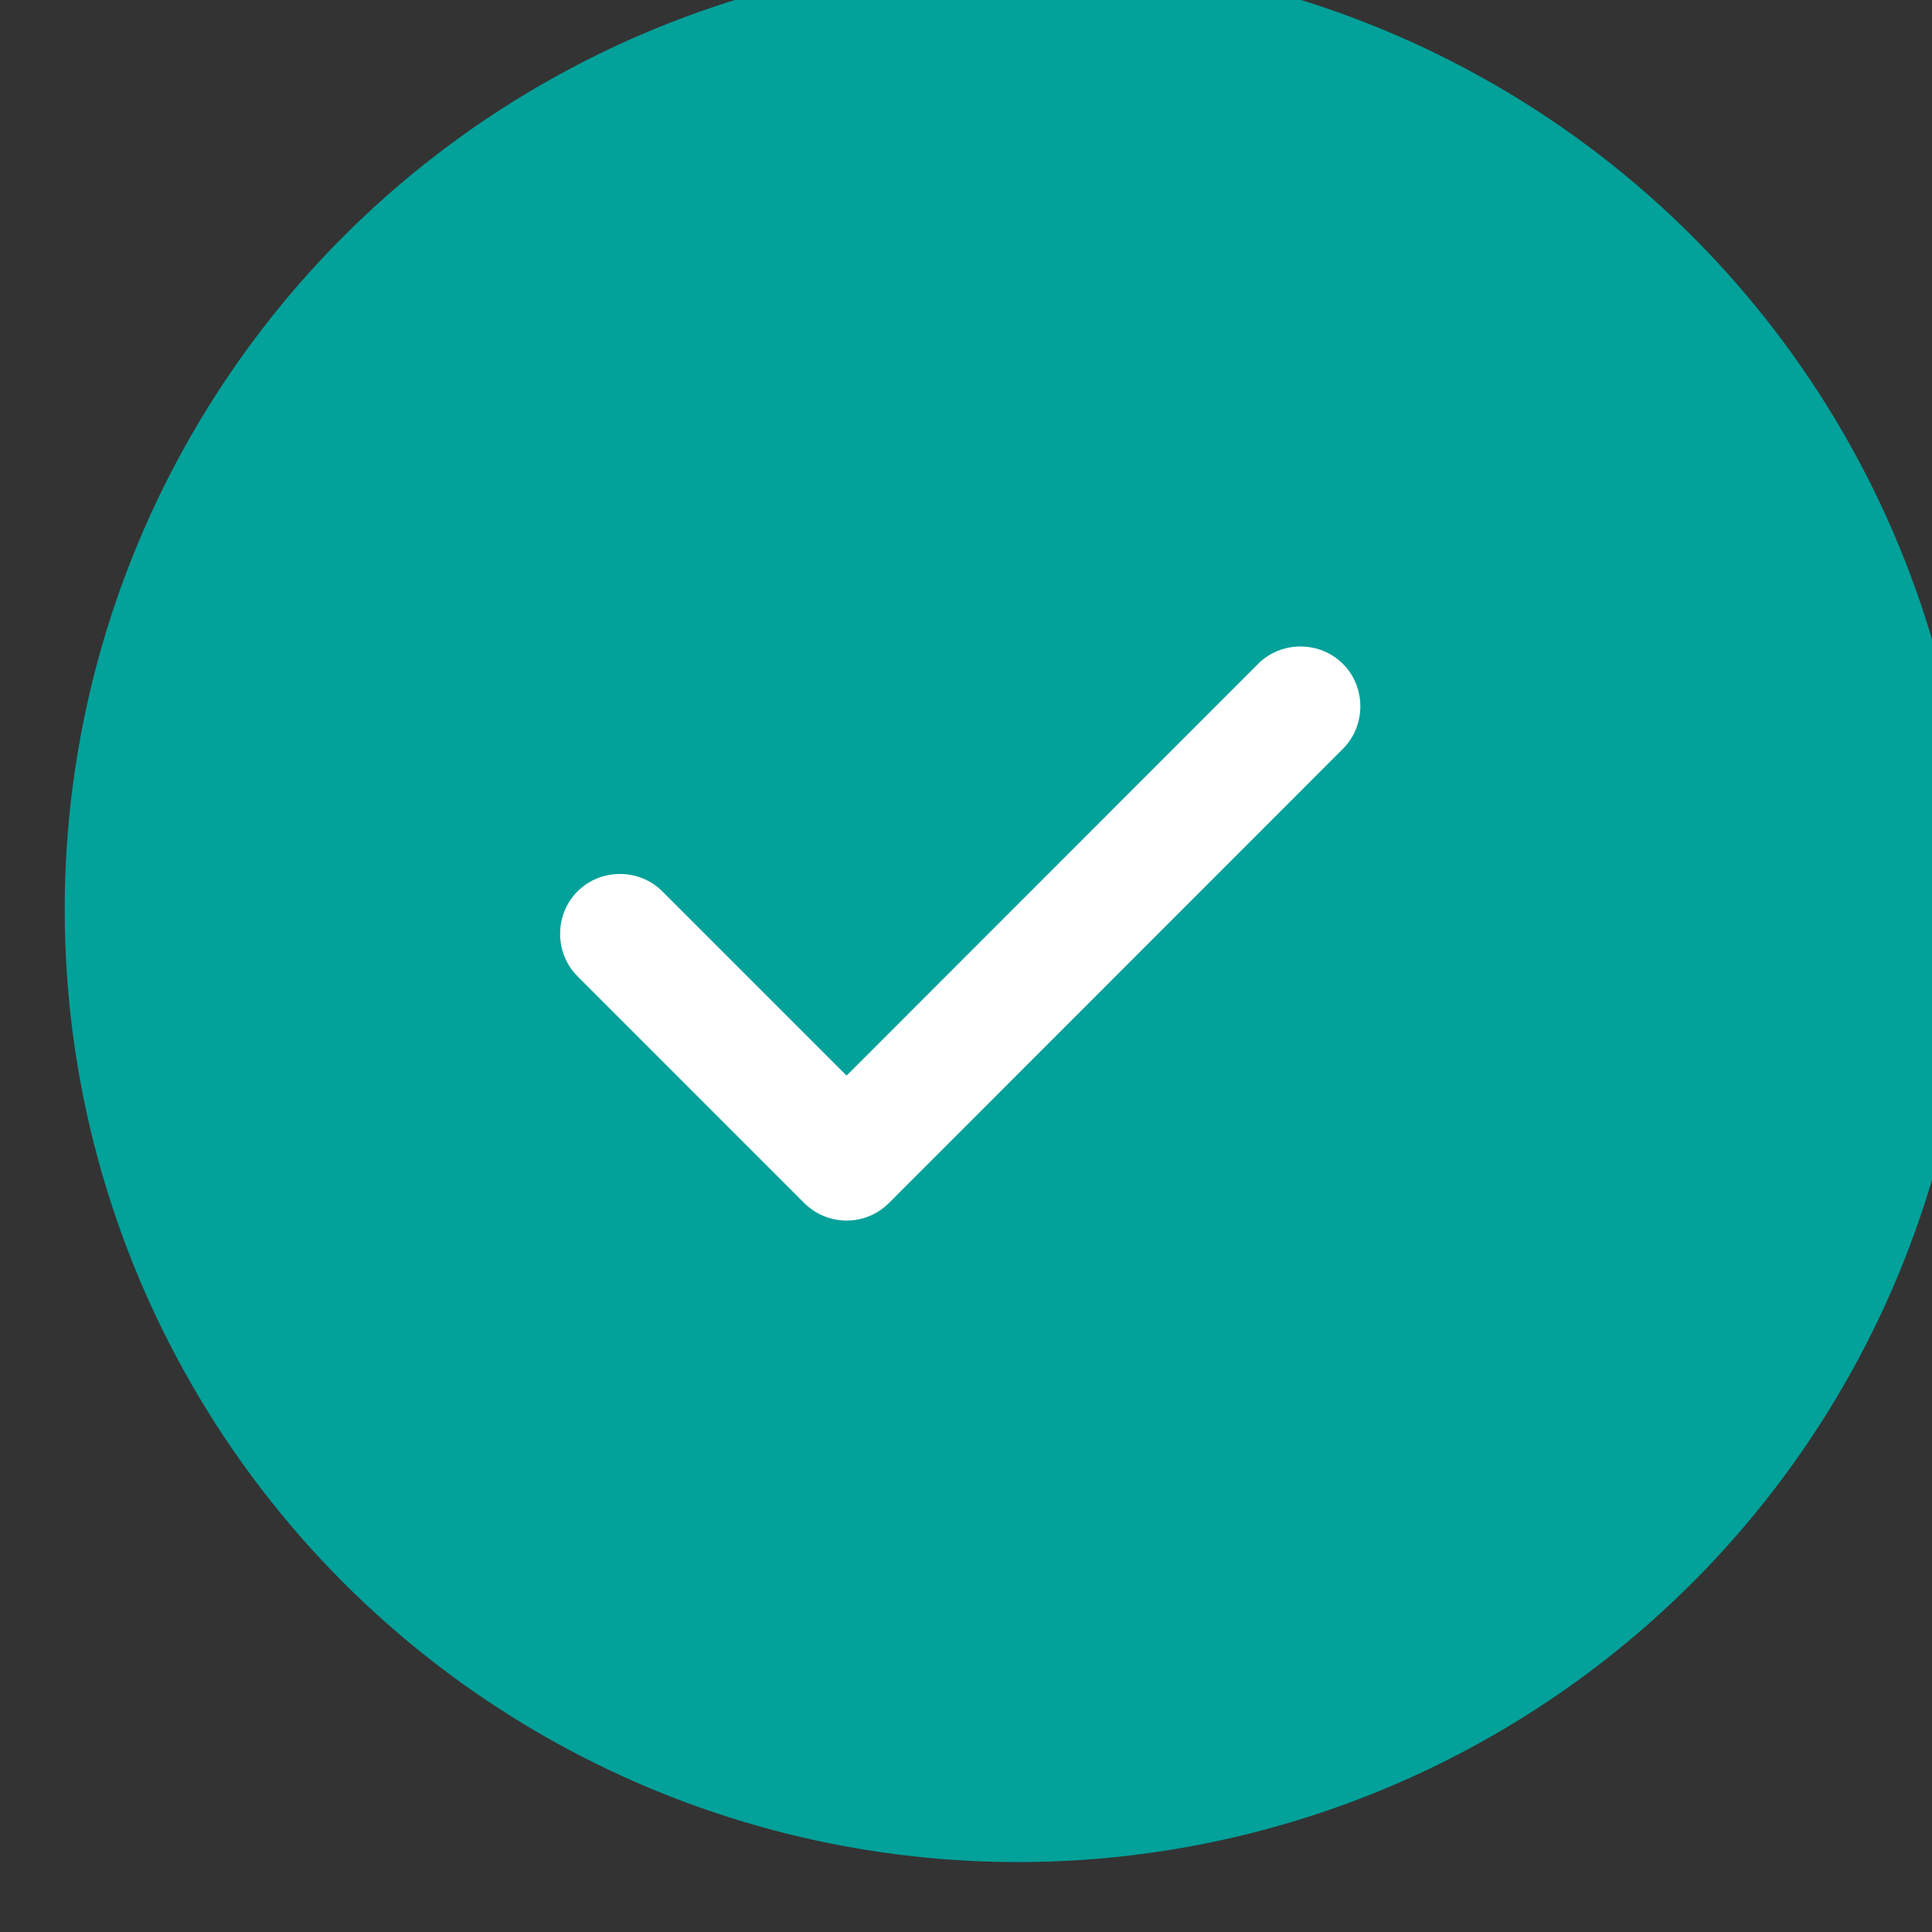
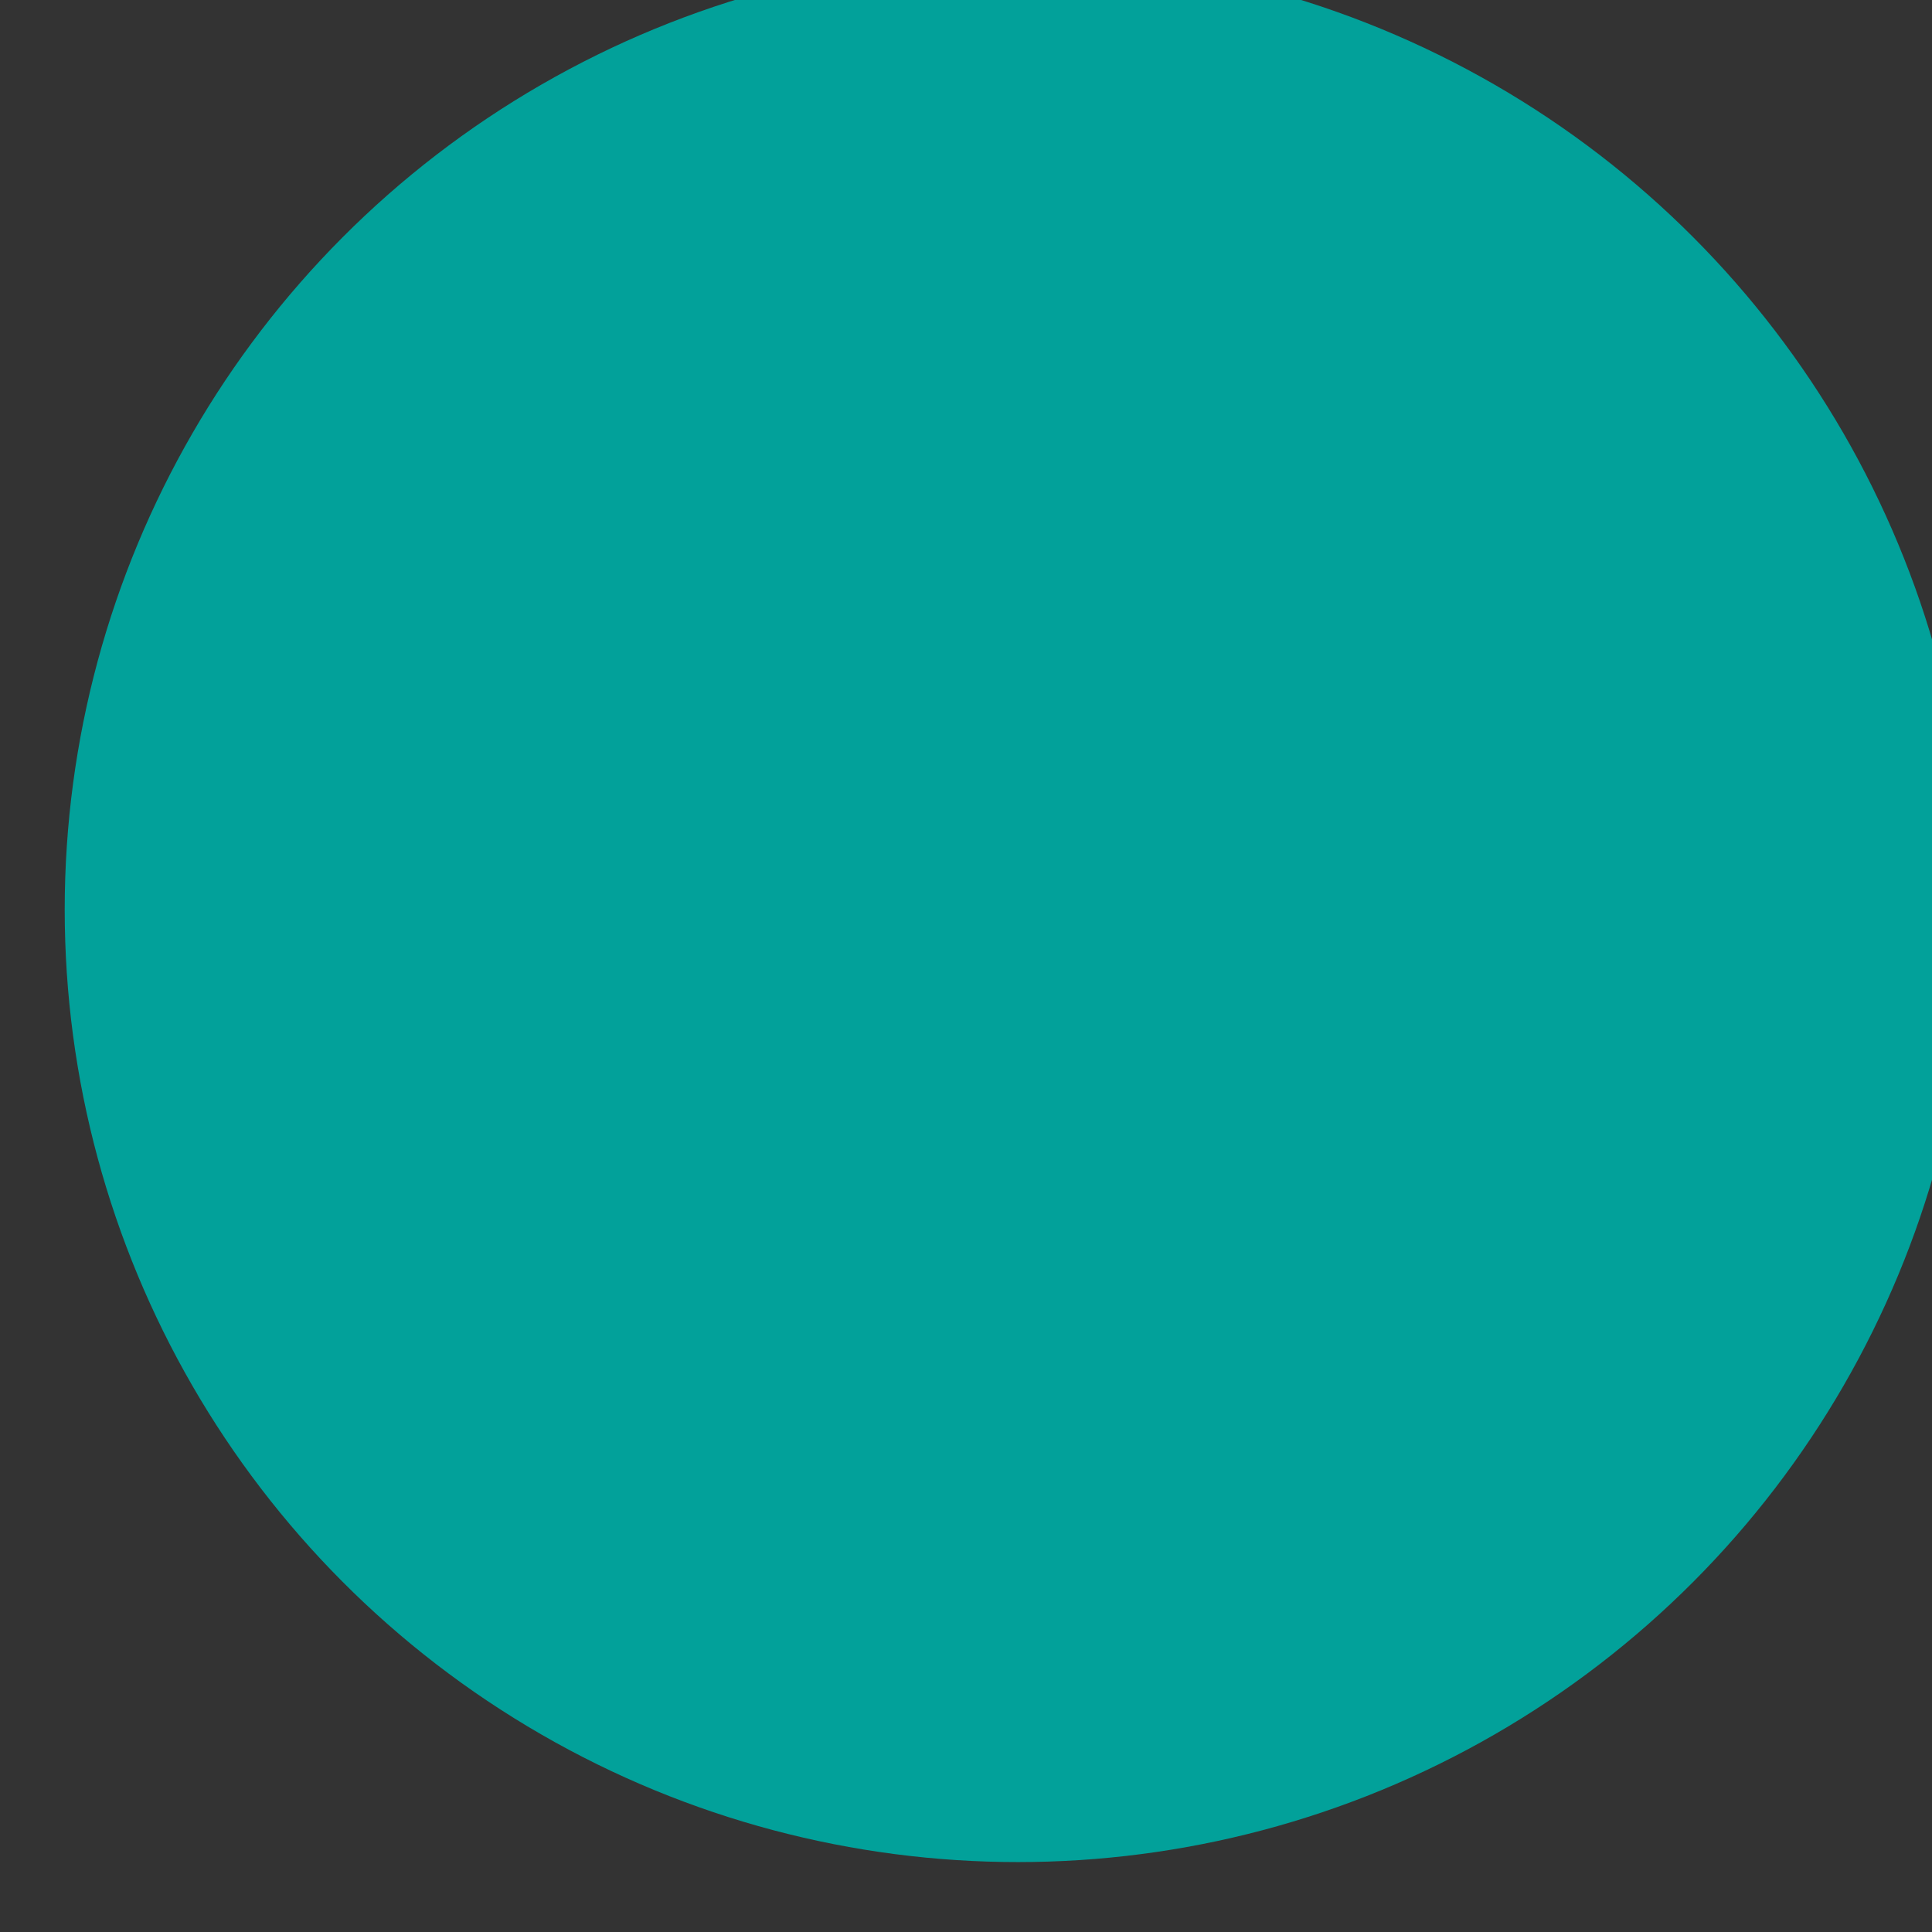
<svg xmlns="http://www.w3.org/2000/svg" width="100%" height="100%" viewBox="0 0 32 32" version="1.1" xml:space="preserve" style="fill-rule:evenodd;clip-rule:evenodd;stroke-linejoin:round;stroke-miterlimit:2;">
  <rect x="0" y="0" width="32" height="32" fill="#333333" stroke="none" />
  <g transform="matrix(1,0,0,1,-2901.54,-3600.82)">
    <g transform="matrix(1,0,0,2.001,2756.18,0)">
      <g transform="matrix(0.803,0,0,0.401,-2634.99,1089.63)">
        <circle cx="3483.45" cy="1789.05" r="19.662" style="fill:rgb(2,161,154);" />
      </g>
    </g>
    <g transform="matrix(1,0,0,2.001,2756.18,0)">
      <g id="tick-circle.svg" transform="matrix(1.326,0,0,0.663,161.265,1807.24)">
        <g transform="matrix(1,0,0,1,-12,-12)">
-           <path d="M10.58,15.58C10.38,15.58 10.19,15.5 10.05,15.36L7.219,12.53C6.929,12.24 6.929,11.76 7.219,11.47C7.509,11.18 7.989,11.18 8.279,11.47L10.58,13.77L15.72,8.63C16.009,8.34 16.49,8.34 16.78,8.63C17.07,8.92 17.07,9.4 16.78,9.69L11.11,15.36C10.97,15.5 10.78,15.58 10.58,15.58Z" style="fill:white;fill-rule:nonzero;" />
-         </g>
+           </g>
      </g>
    </g>
  </g>
</svg>